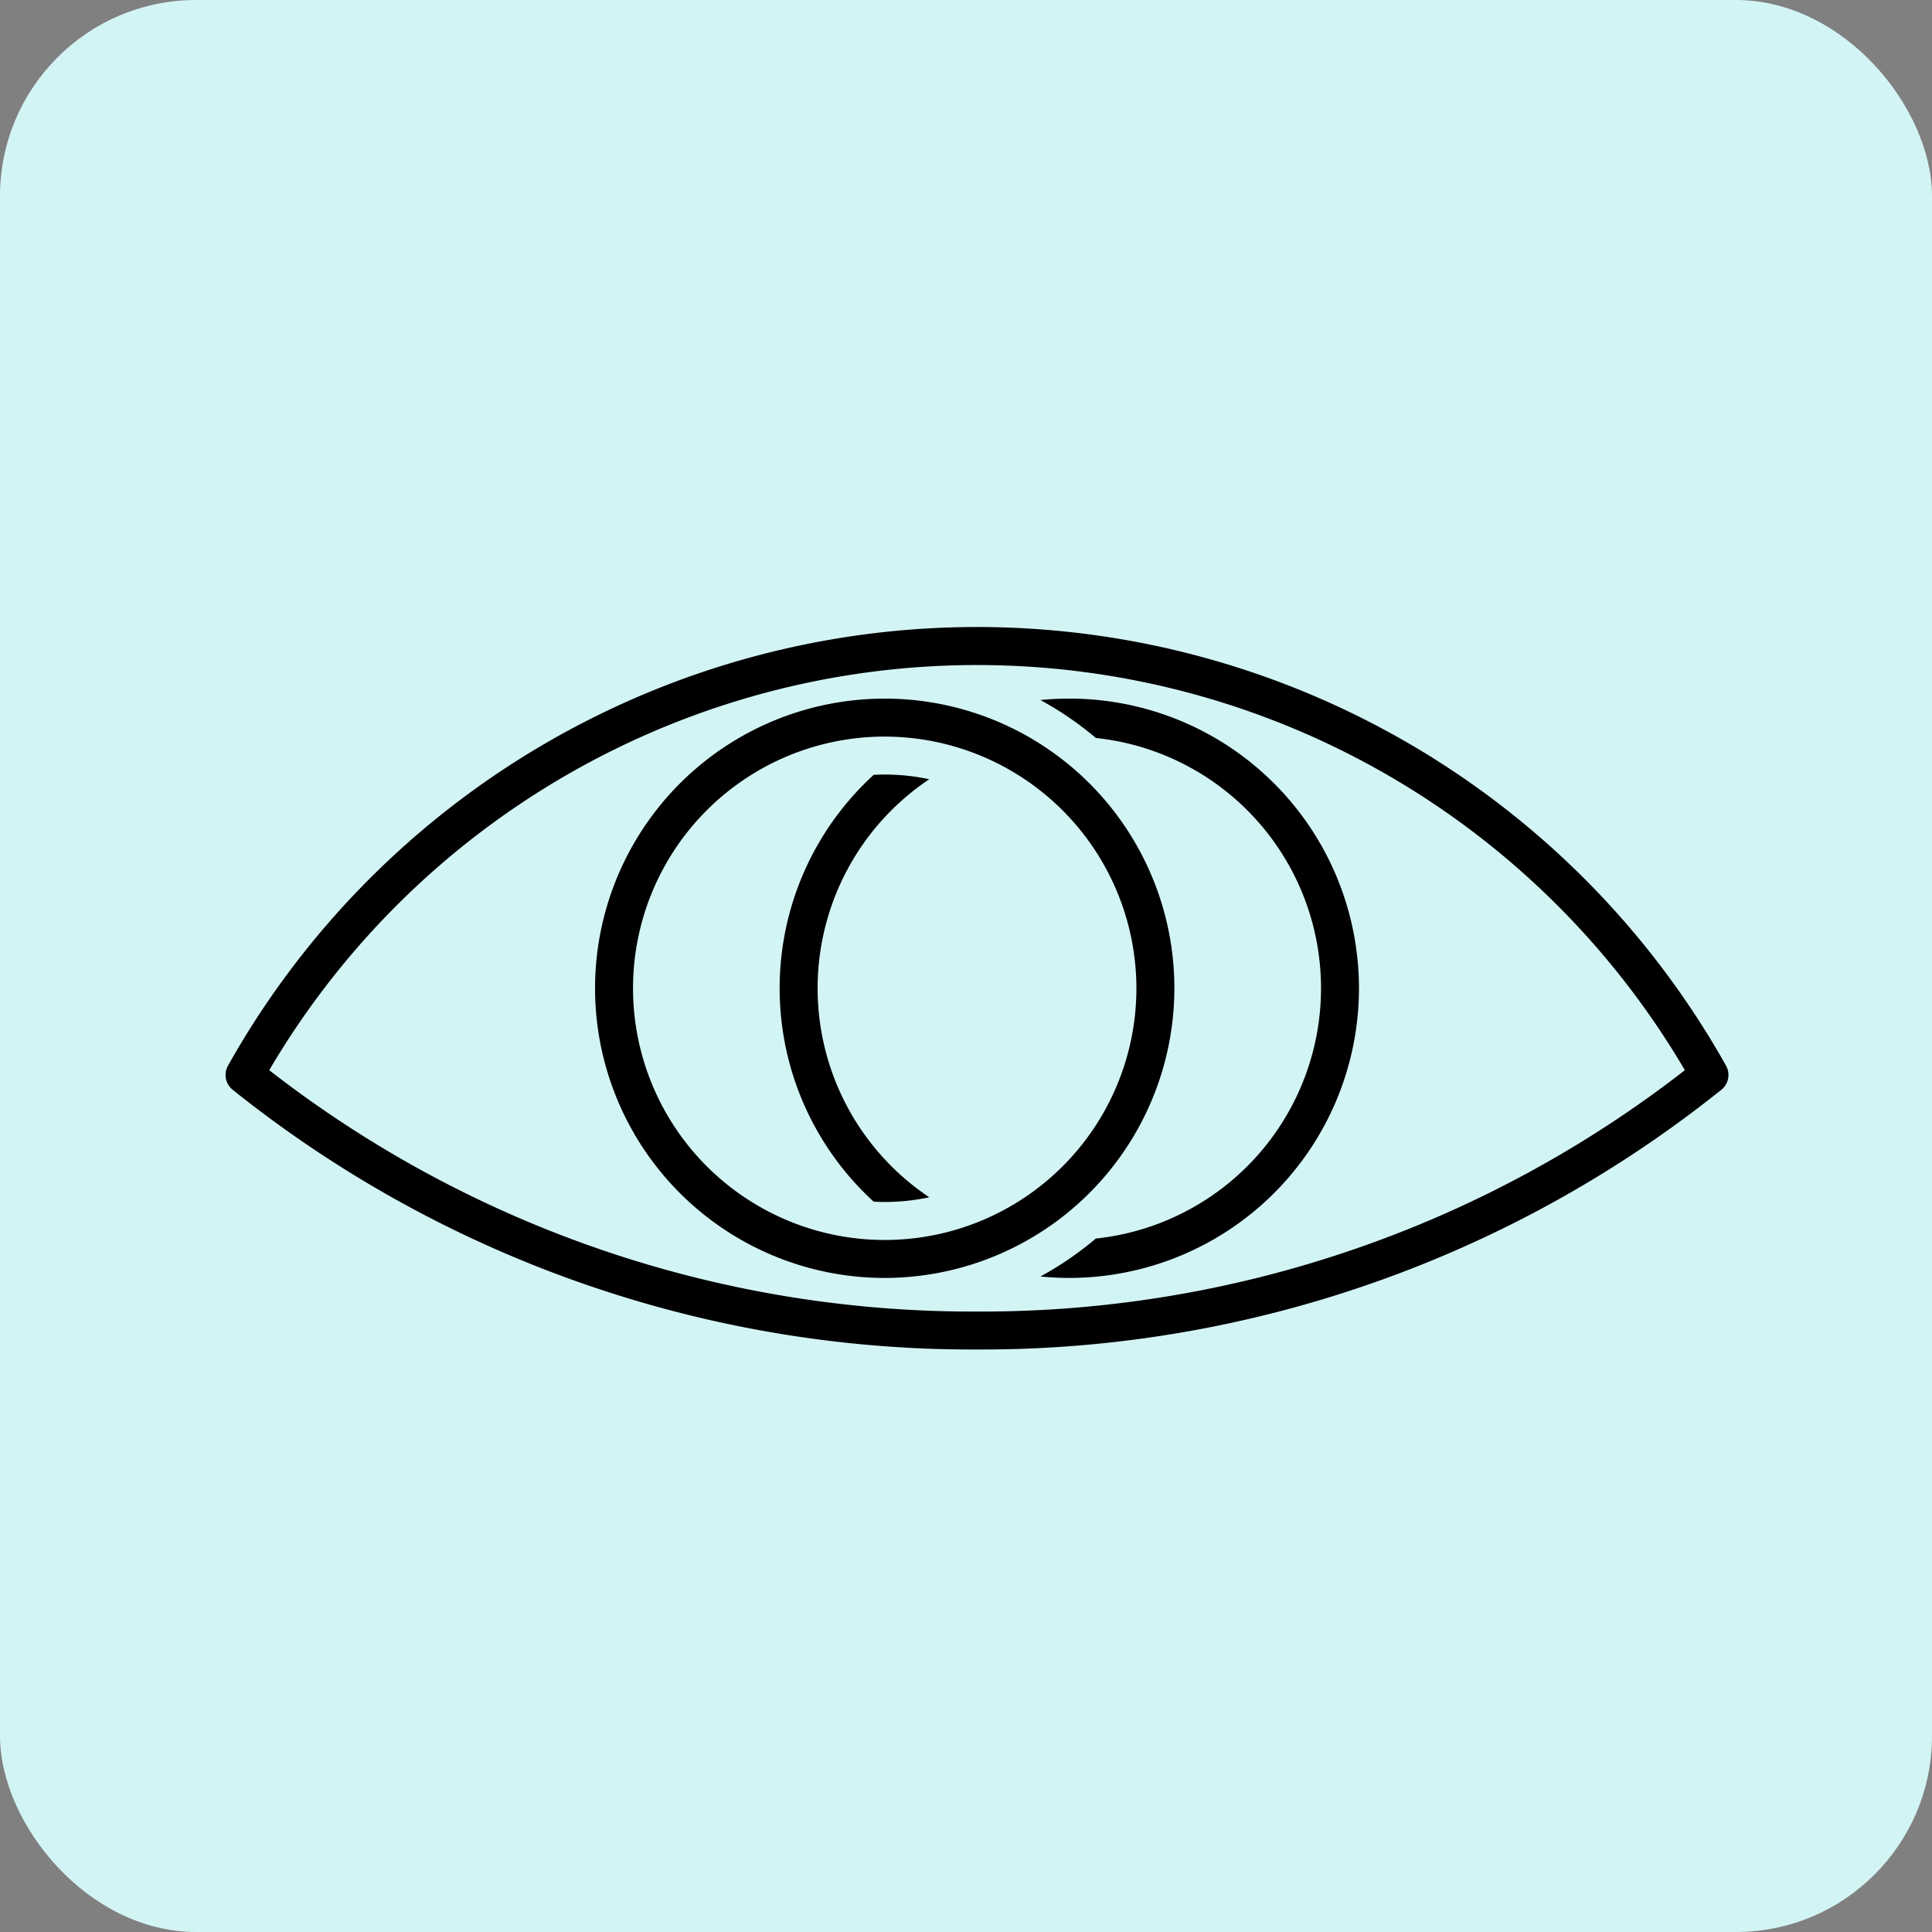
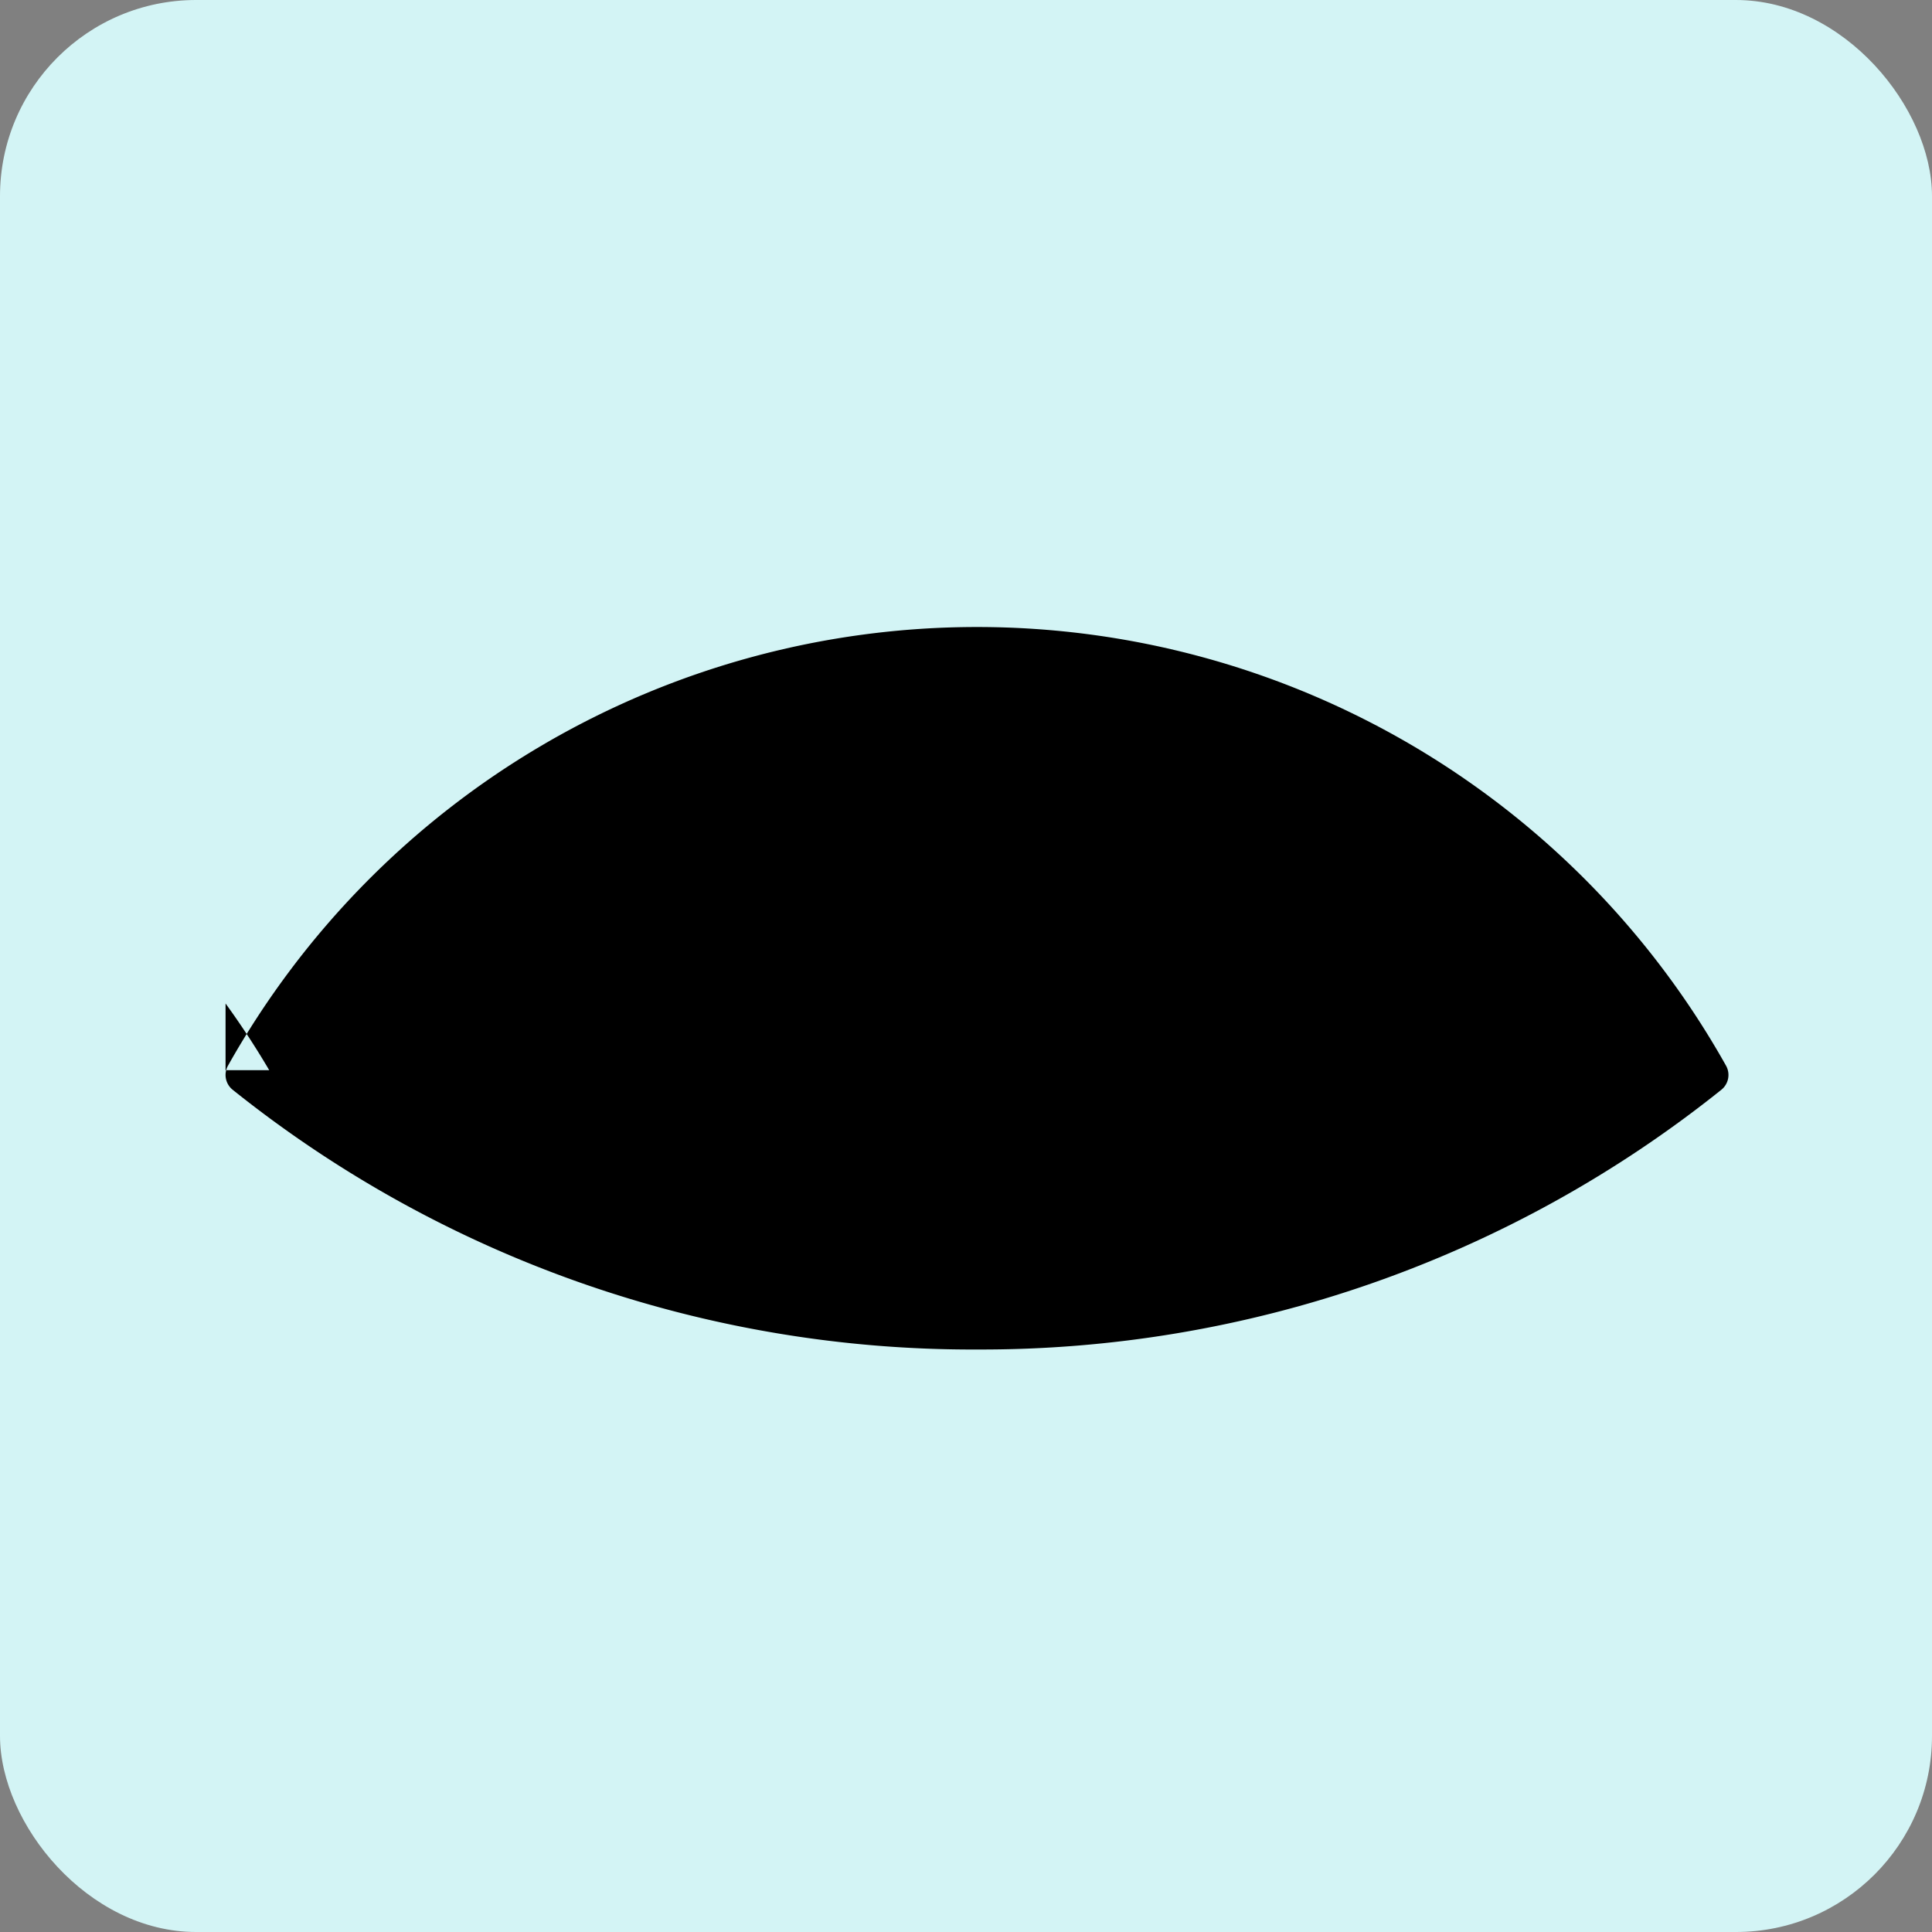
<svg xmlns="http://www.w3.org/2000/svg" width="197" height="197" viewBox="0 0 197 197">
  <rect x="0" y="0" width="197" height="197" fill="#808080" stroke="none" />
  <defs>
    <clipPath id="clip-path">
      <rect id="長方形_112" data-name="長方形 112" width="153.245" height="73.671" />
    </clipPath>
  </defs>
  <g id="グループ_184" data-name="グループ 184" transform="translate(-271 -3849)">
    <rect id="長方形_145" data-name="長方形 145" width="197" height="197" rx="20" transform="translate(271 3849)" fill="#d3f4f5" />
    <g id="グループ_89" data-name="グループ 89" transform="translate(294 3912.934)">
      <g id="グループ_60" data-name="グループ 60" transform="translate(0 0)" clip-path="url(#clip-path)">
        <path id="パス_47" data-name="パス 47" d="M78.188,68.5a29.536,29.536,0,1,1,29.536-29.535A29.569,29.569,0,0,1,78.188,68.5m0-55.2a25.664,25.664,0,1,0,25.664,25.665A25.693,25.693,0,0,0,78.188,13.3" transform="translate(-10.976 -2.126)" />
-         <path id="パス_48" data-name="パス 48" d="M72.956,41.218a29.464,29.464,0,0,0,9.592,21.763q.558.028,1.123.029a21.776,21.776,0,0,0,4.541-.479,25.643,25.643,0,0,1,0-42.626,21.828,21.828,0,0,0-4.541-.479q-.565,0-1.123.029a29.465,29.465,0,0,0-9.592,21.764" transform="translate(-16.458 -4.382)" />
        <path id="パス_49" data-name="パス 49" d="M110.238,9.426c-.994,0-1.977.051-2.946.147a33.548,33.548,0,0,1,5.651,3.868,25.663,25.663,0,0,1,0,51.041,33.548,33.548,0,0,1-5.651,3.868c.969.1,1.951.147,2.946.147a29.536,29.536,0,0,0,0-59.072" transform="translate(-24.205 -2.126)" />
-         <path id="パス_50" data-name="パス 50" d="M76.619,73.671A120.648,120.648,0,0,1,.73,47.191a1.936,1.936,0,0,1-.482-2.463,87.57,87.57,0,0,1,152.749,0,1.937,1.937,0,0,1-.482,2.463,120.658,120.658,0,0,1-75.9,26.479M4.45,45.188A116.764,116.764,0,0,0,76.619,69.8,116.79,116.79,0,0,0,148.8,45.189a83.7,83.7,0,0,0-144.346,0" transform="translate(0 0)" />
+         <path id="パス_50" data-name="パス 50" d="M76.619,73.671A120.648,120.648,0,0,1,.73,47.191a1.936,1.936,0,0,1-.482-2.463,87.57,87.57,0,0,1,152.749,0,1.937,1.937,0,0,1-.482,2.463,120.658,120.658,0,0,1-75.9,26.479M4.45,45.188a83.7,83.7,0,0,0-144.346,0" transform="translate(0 0)" />
      </g>
    </g>
  </g>
</svg>